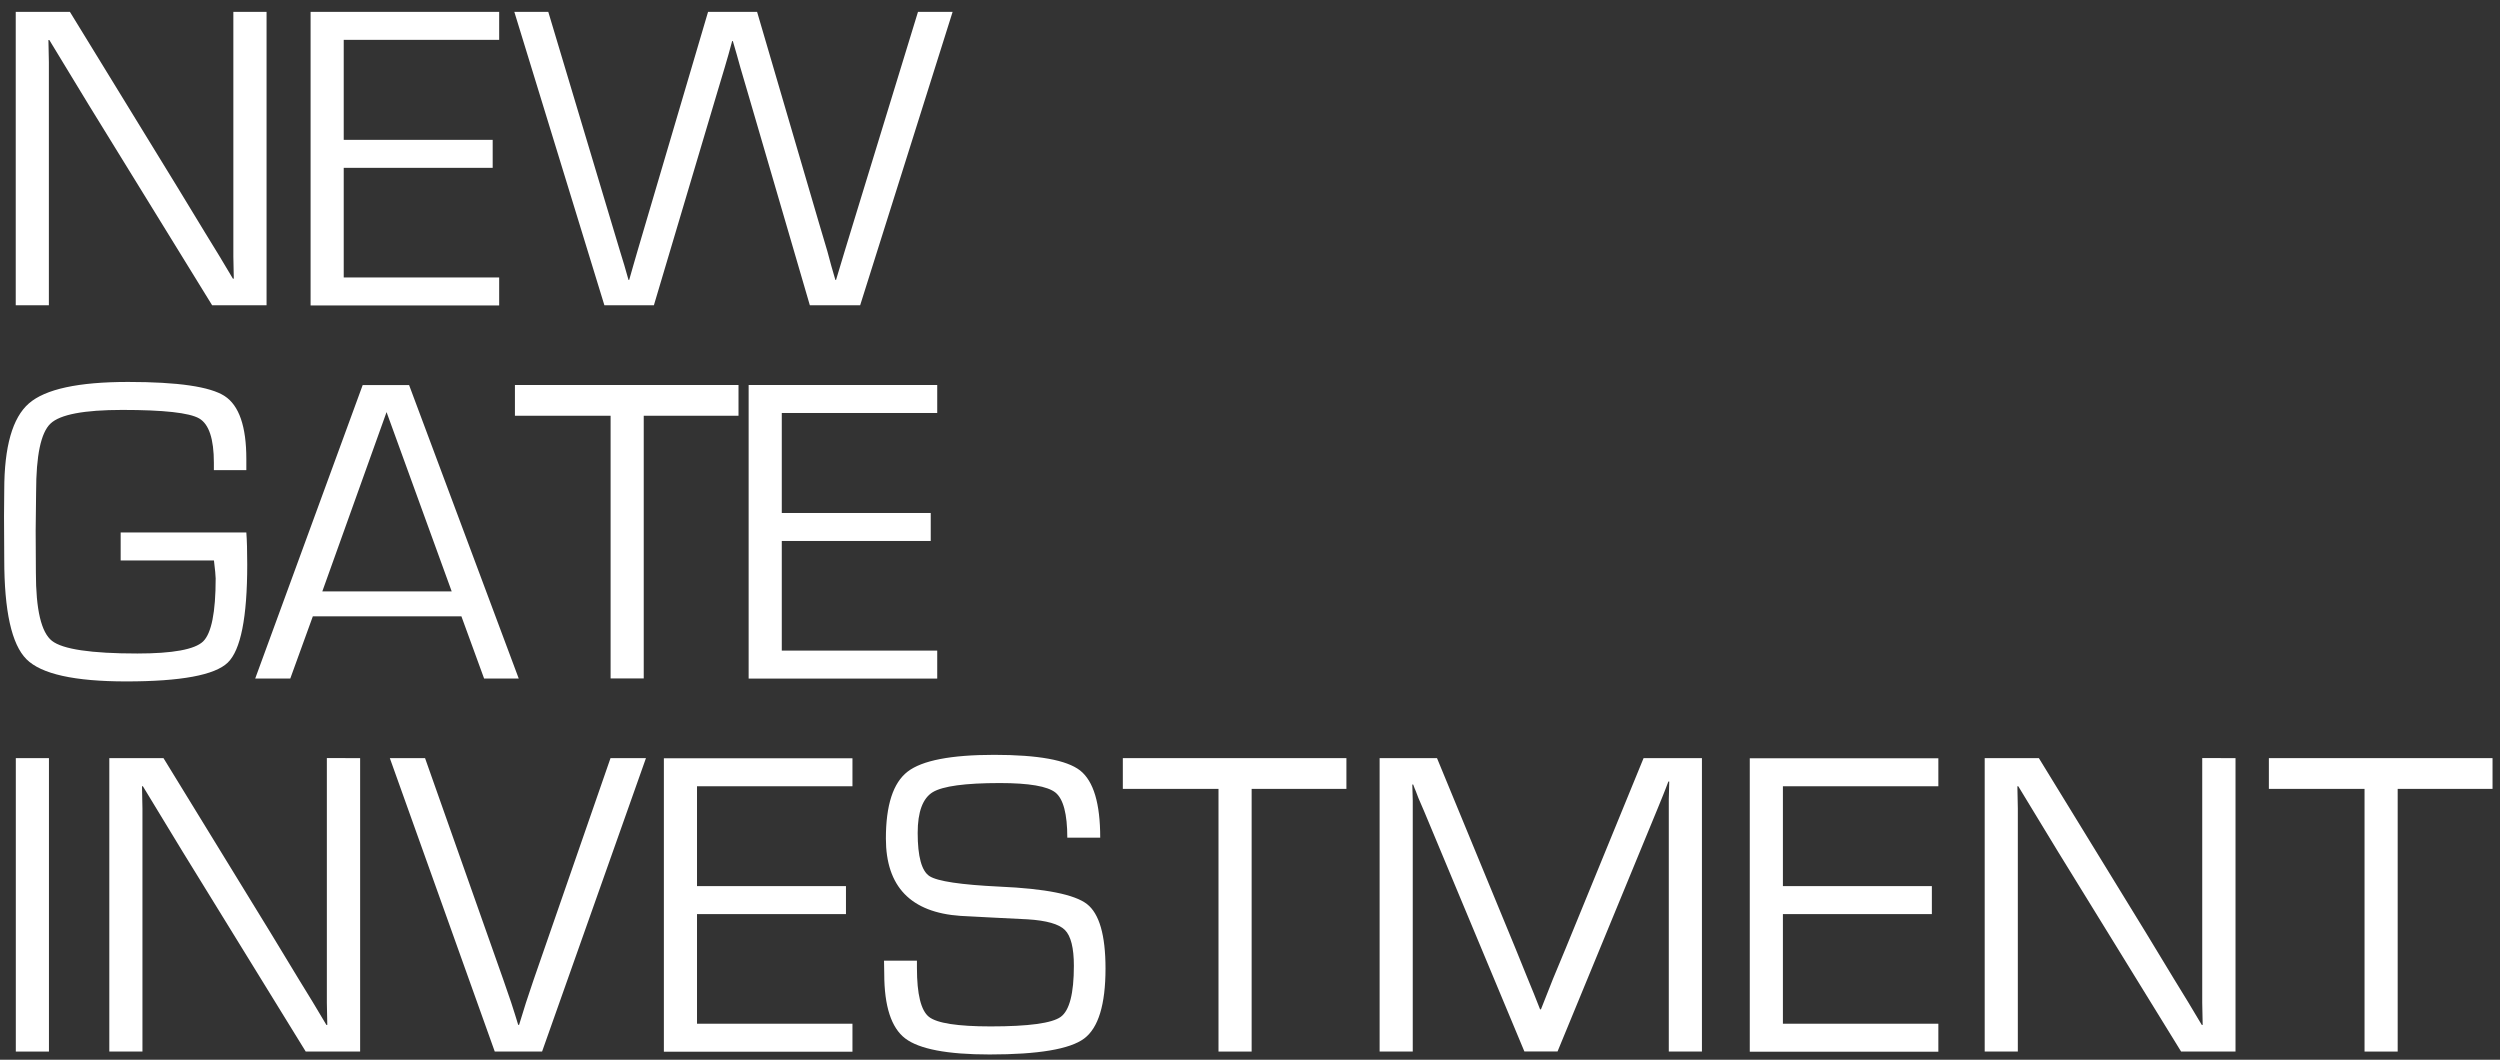
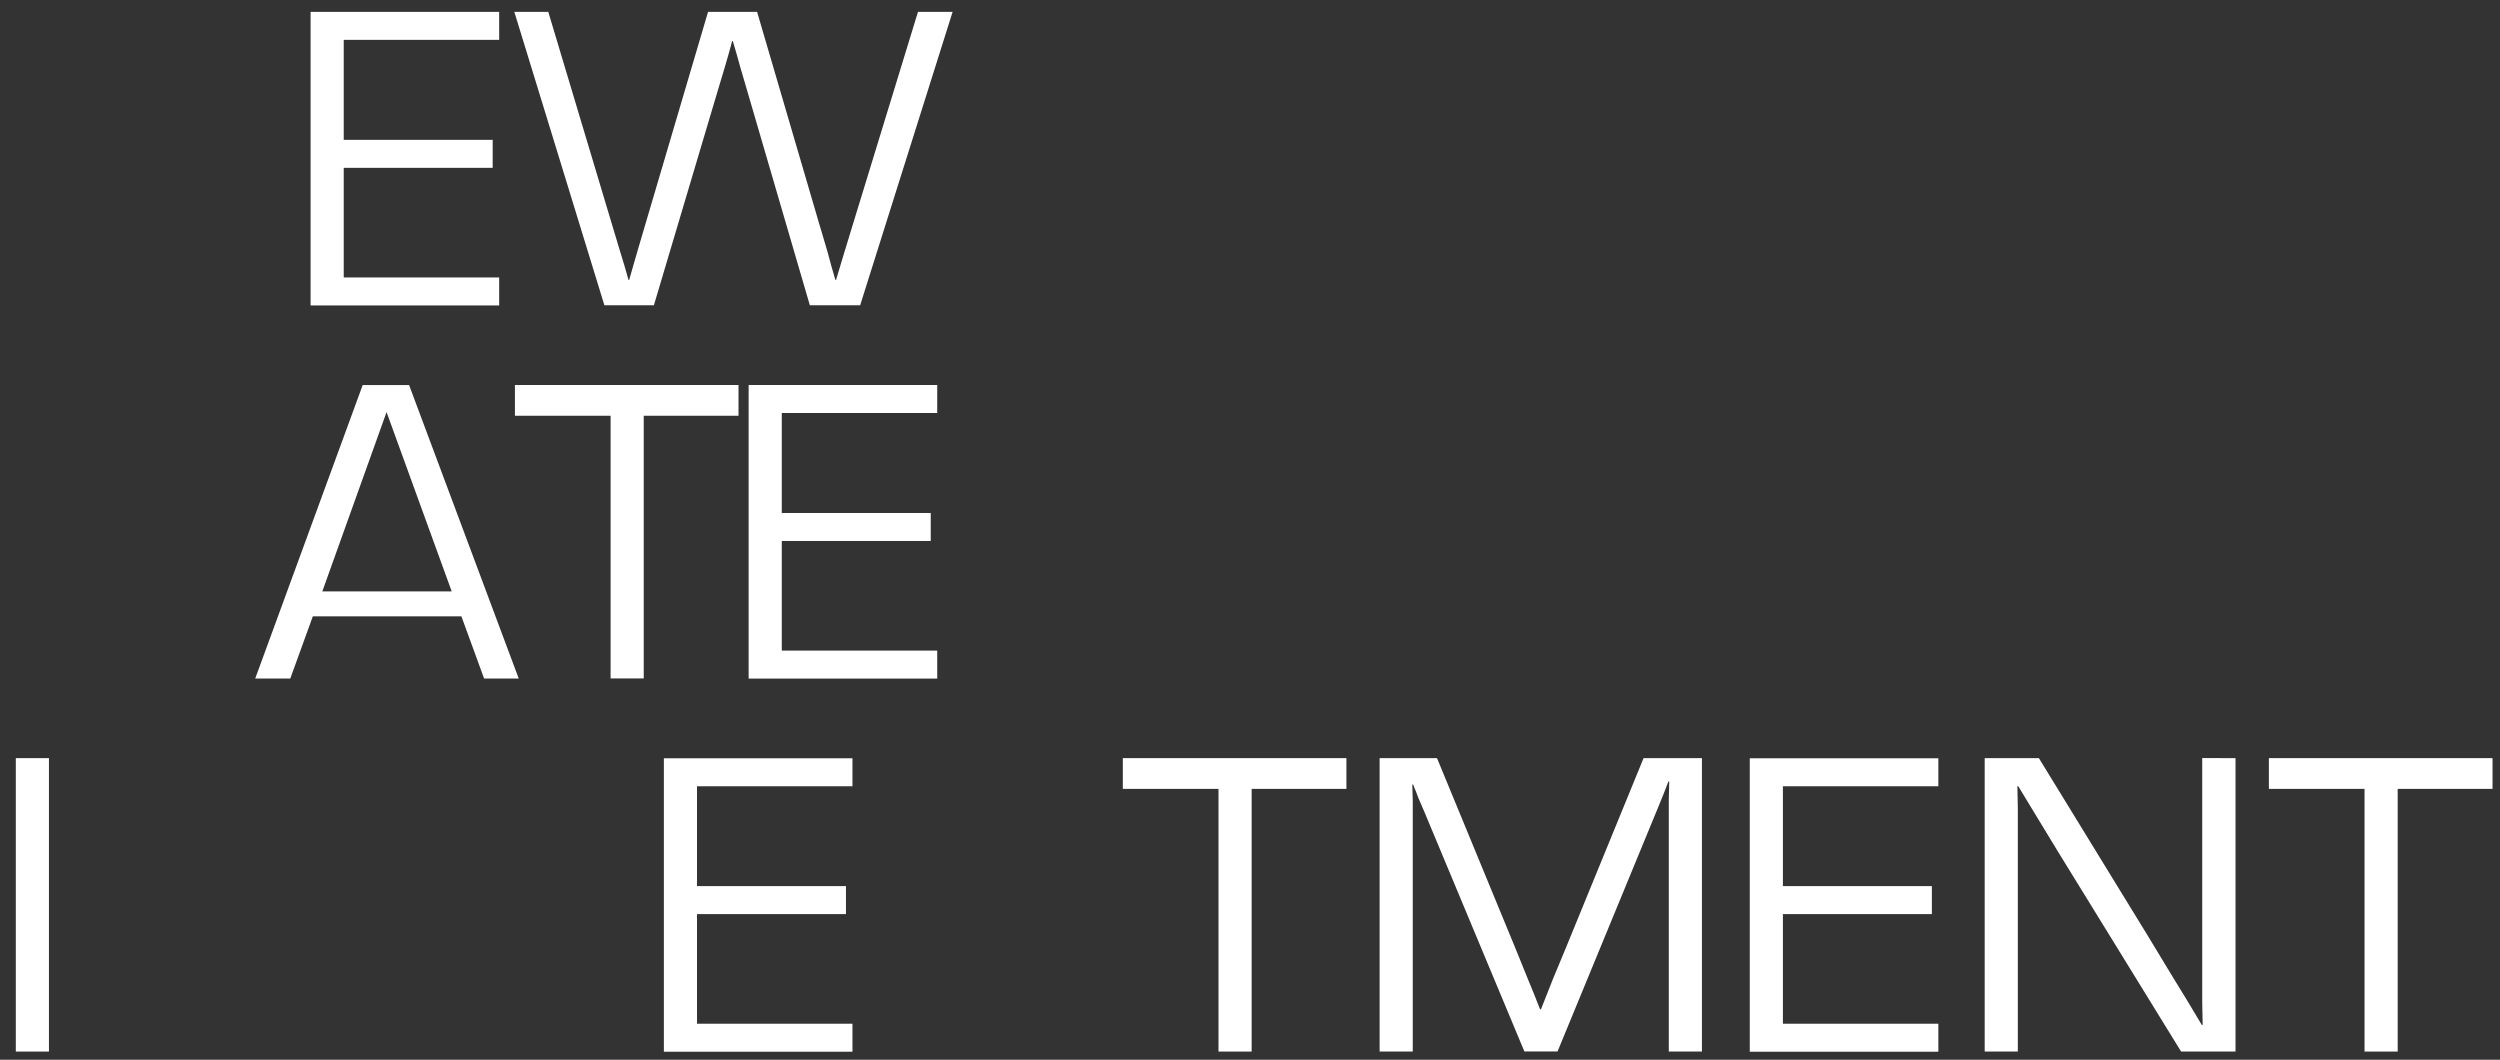
<svg xmlns="http://www.w3.org/2000/svg" width="335" height="142" viewBox="0 0 335 142" fill="none">
  <rect x="0" y="0" width="335" height="142" fill="#333333" stroke="none" />
-   <path d="M35.719 1.59V40.91H28.429L11.949 14.15L9.269 9.74L7.939 7.55L6.609 5.36H6.489L6.519 6.83L6.549 8.33V11.27V40.91H2.109V1.59H9.369L23.749 25.04L27.499 31.21L29.369 34.26L31.209 37.34H31.329L31.299 35.87L31.269 34.37V31.43V1.59H35.719Z" fill="#FFF" />
  <path d="M46.059 5.34V18.74H66.019V22.49H46.059V37.18H66.889V40.93H41.619V1.59H66.889V5.34H46.059Z" fill="#FFF" />
  <path d="M127.65 1.59L115.26 40.91H108.52L100.25 12.59L99.21 9.05C99.15 8.86 98.99 8.27 98.72 7.29L98.2 5.5H98.11L97.62 7.29L97.1 9.08L96.03 12.65L87.62 40.91H80.99L68.92 1.59H73.47L81.94 29.85L83.09 33.68C83.19 33.99 83.38 34.62 83.67 35.58L84.22 37.51H84.31L84.86 35.58L85.41 33.68L86.53 29.88L94.88 1.59H101.45L109.75 29.91L110.87 33.68L111.39 35.61L111.94 37.51H112.03L112.61 35.58L113.19 33.65L114.37 29.79L123.01 1.59H127.65Z" fill="#FFF" />
-   <path d="M16.159 71.35H33.009C33.089 72.37 33.129 73.8 33.129 75.64C33.129 82.73 32.259 87.11 30.519 88.79C28.779 90.47 24.239 91.31 16.909 91.31C9.979 91.31 5.519 90.32 3.539 88.33C1.559 86.34 0.569 81.88 0.569 74.95L0.539 69.16L0.569 65.67C0.569 59.85 1.669 55.98 3.869 54.06C6.069 52.14 10.499 51.18 17.159 51.18C23.839 51.18 28.159 51.81 30.099 53.07C32.039 54.33 33.009 57.14 33.009 61.5V63H28.659V62.02C28.659 58.81 27.999 56.83 26.689 56.07C25.369 55.31 21.939 54.93 16.389 54.93C11.259 54.93 8.049 55.54 6.769 56.76C5.479 57.98 4.839 61.03 4.839 65.91L4.779 71.12L4.809 76.74C4.809 81.7 5.529 84.74 6.959 85.87C8.389 87 12.209 87.57 18.409 87.57C23.149 87.57 26.089 87.03 27.209 85.96C28.329 84.88 28.899 82.07 28.899 77.52C28.899 77.16 28.819 76.35 28.669 75.1H16.169V71.35H16.159Z" fill="#FFF" />
  <path d="M61.829 82.59H41.919L38.899 90.92H34.199L48.599 51.6H54.819L69.509 90.92H64.869L61.829 82.59ZM60.529 79.25L51.799 55.22L43.189 79.25H60.529Z" fill="#FFF" />
  <path d="M86.26 55.71V90.91H81.82V55.71H69V51.59H98.96V55.71H86.26Z" fill="#FFF" />
  <path d="M104.758 55.34V68.74H124.718V72.49H104.758V87.18H125.588V90.93H100.318V51.59H125.588V55.34H104.758Z" fill="#FFF" />
  <path d="M6.559 101.59V140.91H2.119V101.59H6.559Z" fill="#FFF" />
-   <path d="M48.258 101.59V140.91H40.968L24.488 114.15L21.808 109.74L20.478 107.55L19.148 105.36H19.028L19.058 106.83L19.088 108.33V111.27V140.91H14.648V101.59H21.908L36.288 125.04L40.028 131.21L41.898 134.26L43.738 137.34H43.858L43.828 135.87L43.798 134.37V131.43V101.58L48.258 101.59Z" fill="#FFF" />
-   <path d="M81.808 101.59H86.558L72.638 140.91H66.298L52.238 101.59H56.958L67.448 131.29L68.488 134.31C68.868 135.48 69.188 136.49 69.438 137.33H69.558C70.138 135.39 70.778 133.39 71.488 131.34L81.808 101.59Z" fill="#FFF" />
  <path d="M93.399 105.339V118.739H113.359V122.489H93.399V137.179H114.229V140.929H88.959V101.609H114.229V105.359H93.399V105.339Z" fill="#FFF" />
-   <path d="M147.429 112.249H143.019C143.019 109.079 142.489 107.069 141.439 106.209C140.379 105.359 137.899 104.929 133.979 104.929C129.329 104.929 126.339 105.339 124.989 106.149C123.649 106.969 122.969 108.789 122.969 111.609C122.969 114.779 123.499 116.709 124.549 117.399C125.609 118.089 128.749 118.559 133.969 118.809C140.099 119.079 143.989 119.859 145.649 121.139C147.309 122.429 148.139 125.309 148.139 129.779C148.139 134.619 147.179 137.749 145.269 139.169C143.359 140.589 139.139 141.299 132.609 141.299C126.939 141.299 123.179 140.579 121.299 139.149C119.429 137.719 118.489 134.829 118.489 130.489L118.459 128.729H122.869V129.709C122.869 133.219 123.409 135.409 124.479 136.259C125.559 137.109 128.309 137.539 132.749 137.539C137.839 137.539 140.969 137.109 142.139 136.259C143.309 135.409 143.899 133.129 143.899 129.419C143.899 127.019 143.499 125.419 142.699 124.619C141.899 123.819 140.239 123.349 137.699 123.189L133.089 122.959L128.709 122.729C122.039 122.269 118.709 118.809 118.709 112.359C118.709 107.889 119.679 104.899 121.619 103.399C123.559 101.899 127.429 101.149 133.229 101.149C139.109 101.149 142.939 101.849 144.729 103.239C146.539 104.669 147.429 107.659 147.429 112.249Z" fill="#FFF" />
  <path d="M167.719 105.71V140.91H163.279V105.71H150.459V101.59H180.419V105.71H167.719Z" fill="#FFF" />
  <path d="M228.059 101.59V140.91H223.619V109.45V107.09L223.649 105.91L223.679 104.73H223.559L223.209 105.65C223.039 106.11 222.919 106.41 222.859 106.54L222.109 108.38L208.709 140.9H204.269L190.849 108.75L190.069 106.94L189.719 106.02C189.619 105.81 189.509 105.51 189.369 105.13H189.249L189.279 106.2L189.309 107.29V109.45V140.91H184.869V101.59H192.559L203.049 127.03L204.719 131.15L205.559 133.2L206.369 135.25H206.489L207.299 133.2C207.699 132.22 207.969 131.54 208.109 131.15L209.809 127.06L220.239 101.59H228.059V101.59Z" fill="#FFF" />
  <path d="M238.909 105.339V118.739H258.869V122.489H238.909V137.179H259.739V140.929H234.469V101.609H259.739V105.359H238.909V105.339Z" fill="#FFF" />
  <path d="M299.559 101.59V140.91H292.269L275.789 114.15L273.109 109.74L271.779 107.55L270.449 105.36H270.329L270.359 106.83L270.389 108.33V111.27V140.91H265.949V101.59H273.209L287.589 125.04L291.329 131.21L293.199 134.26L295.039 137.34H295.159L295.129 135.87L295.099 134.37V131.43V101.58L299.559 101.59Z" fill="#FFF" />
  <path d="M321.289 105.71V140.91H316.849V105.71H304.029V101.59H333.999V105.71H321.289Z" fill="#FFF" />
</svg>